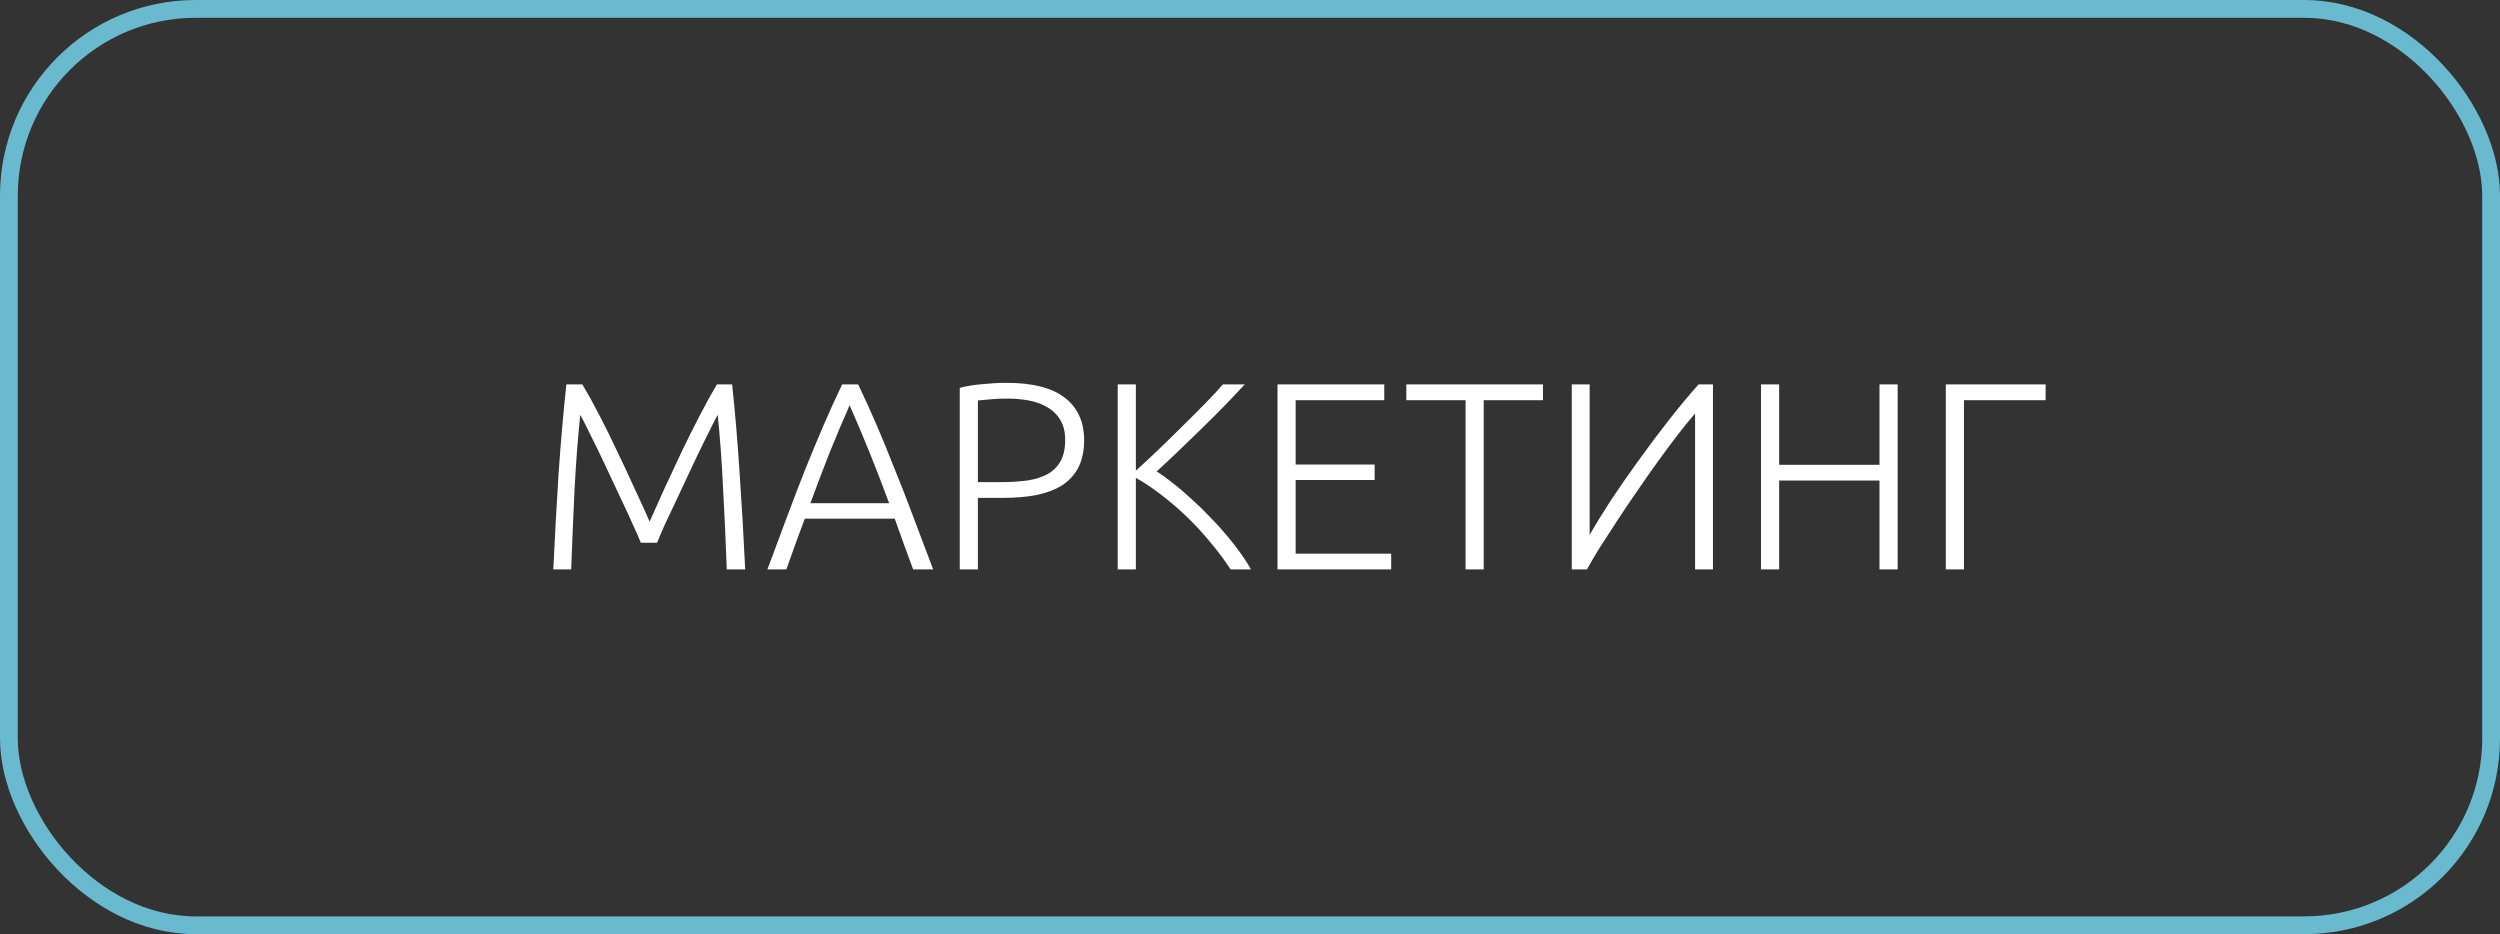
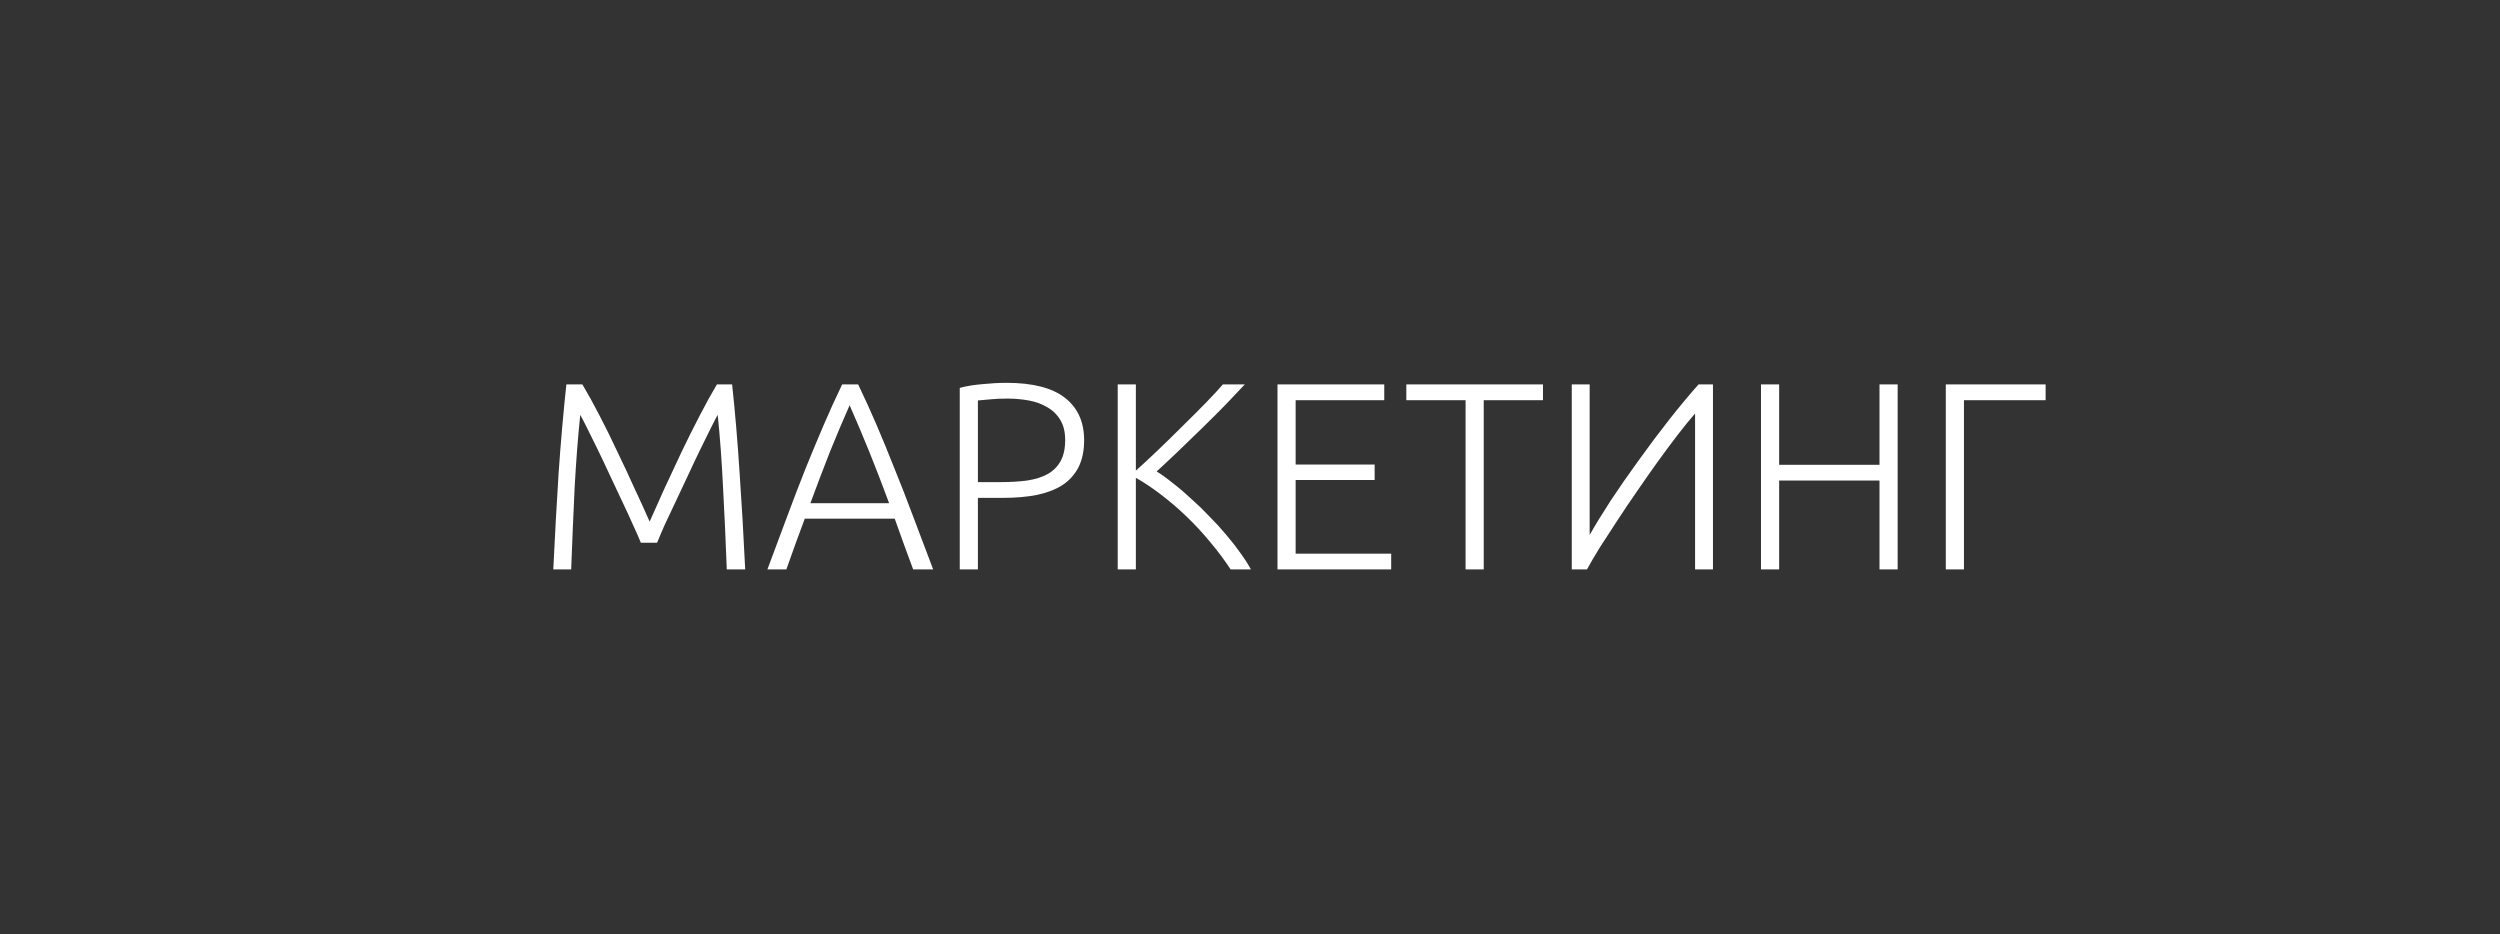
<svg xmlns="http://www.w3.org/2000/svg" width="281" height="105" viewBox="0 0 281 105" fill="none">
  <rect x="0" y="0" width="281" height="105" fill="#333333" stroke="none" />
-   <rect x="1" y="1" width="279" height="103" rx="21" stroke="#69B9CF" stroke-width="2" />
  <path d="M72.03 61C71.83 60.5 71.54 59.84 71.16 59.02C70.8 58.2 70.39 57.31 69.93 56.35C69.47 55.37 69 54.37 68.52 53.35C68.04 52.31 67.58 51.34 67.14 50.44C66.7 49.54 66.31 48.75 65.97 48.07C65.63 47.39 65.38 46.91 65.22 46.63C64.96 49.13 64.75 51.85 64.59 54.79C64.45 57.71 64.32 60.78 64.2 64H62.19C62.37 60.22 62.57 56.6 62.79 53.14C63.03 49.68 63.32 46.37 63.66 43.21H65.46C66.06 44.21 66.7 45.37 67.38 46.69C68.06 47.99 68.73 49.35 69.39 50.77C70.07 52.17 70.72 53.56 71.34 54.94C71.98 56.3 72.54 57.53 73.02 58.63C73.5 57.53 74.05 56.3 74.67 54.94C75.31 53.56 75.96 52.17 76.62 50.77C77.3 49.35 77.98 47.99 78.66 46.69C79.34 45.37 79.98 44.21 80.58 43.21H82.29C82.63 46.37 82.91 49.68 83.13 53.14C83.37 56.6 83.58 60.22 83.76 64H81.69C81.57 60.78 81.43 57.71 81.27 54.79C81.13 51.85 80.93 49.13 80.67 46.63C80.51 46.91 80.26 47.39 79.92 48.07C79.58 48.75 79.19 49.54 78.75 50.44C78.31 51.34 77.85 52.31 77.37 53.35C76.89 54.37 76.42 55.37 75.96 56.35C75.5 57.31 75.08 58.2 74.7 59.02C74.34 59.84 74.06 60.5 73.86 61H72.03ZM102.637 64C102.257 62.98 101.897 62 101.557 61.06C101.217 60.12 100.887 59.2 100.567 58.3H90.457C90.117 59.2 89.777 60.12 89.437 61.06C89.097 62 88.747 62.98 88.387 64H86.257C87.057 61.84 87.807 59.83 88.507 57.97C89.207 56.09 89.887 54.32 90.547 52.66C91.227 50.98 91.897 49.37 92.557 47.83C93.217 46.29 93.917 44.75 94.657 43.21H96.457C97.197 44.75 97.897 46.29 98.557 47.83C99.217 49.37 99.877 50.98 100.537 52.66C101.217 54.32 101.907 56.09 102.607 57.97C103.307 59.83 104.067 61.84 104.887 64H102.637ZM95.497 45.55C94.737 47.27 93.997 49.02 93.277 50.8C92.577 52.58 91.847 54.5 91.087 56.56H99.937C99.177 54.5 98.437 52.58 97.717 50.8C96.997 49.02 96.257 47.27 95.497 45.55ZM113.126 43.03C116.066 43.03 118.256 43.59 119.696 44.71C121.136 45.83 121.856 47.42 121.856 49.48C121.856 50.66 121.646 51.67 121.226 52.51C120.806 53.33 120.206 54 119.426 54.52C118.646 55.02 117.686 55.39 116.546 55.63C115.426 55.85 114.156 55.96 112.736 55.96H109.916V64H107.876V43.6C108.596 43.4 109.436 43.26 110.396 43.18C111.376 43.08 112.286 43.03 113.126 43.03ZM113.216 44.8C112.456 44.8 111.806 44.83 111.266 44.89C110.746 44.93 110.296 44.97 109.916 45.01V54.19H112.496C113.596 54.19 114.586 54.13 115.466 54.01C116.366 53.87 117.126 53.63 117.746 53.29C118.386 52.93 118.876 52.44 119.216 51.82C119.556 51.2 119.726 50.41 119.726 49.45C119.726 48.53 119.536 47.77 119.156 47.17C118.796 46.57 118.306 46.1 117.686 45.76C117.086 45.4 116.396 45.15 115.616 45.01C114.836 44.87 114.036 44.8 113.216 44.8ZM138.321 64C137.641 62.96 136.871 61.93 136.011 60.91C135.171 59.89 134.281 58.93 133.341 58.03C132.401 57.13 131.441 56.31 130.461 55.57C129.501 54.83 128.571 54.21 127.671 53.71V64H125.631V43.21H127.671V52.9C128.431 52.22 129.271 51.44 130.191 50.56C131.131 49.66 132.051 48.76 132.951 47.86C133.871 46.96 134.731 46.1 135.531 45.28C136.331 44.46 136.971 43.77 137.451 43.21H139.911C139.331 43.83 138.631 44.57 137.811 45.43C136.991 46.27 136.121 47.14 135.201 48.04C134.281 48.94 133.361 49.83 132.441 50.71C131.541 51.57 130.731 52.33 130.011 52.99C130.591 53.35 131.211 53.8 131.871 54.34C132.551 54.86 133.231 55.44 133.911 56.08C134.611 56.7 135.291 57.36 135.951 58.06C136.631 58.74 137.261 59.43 137.841 60.13C138.441 60.83 138.971 61.51 139.431 62.17C139.911 62.83 140.301 63.44 140.601 64H138.321ZM143.59 64V43.21H155.59V44.98H145.63V52.21H154.51V53.95H145.63V62.23H156.37V64H143.59ZM173.431 43.21V44.98H166.771V64H164.731V44.98H158.071V43.21H173.431ZM176.667 64V43.21H178.677V60.13C179.297 59.03 180.087 57.74 181.047 56.26C182.027 54.78 183.077 53.27 184.197 51.73C185.317 50.17 186.457 48.65 187.617 47.17C188.797 45.67 189.897 44.35 190.917 43.21H192.537V64H190.527V46.48C189.927 47.16 189.267 47.97 188.547 48.91C187.827 49.85 187.077 50.86 186.297 51.94C185.537 53 184.767 54.1 183.987 55.24C183.207 56.36 182.467 57.46 181.767 58.54C181.067 59.6 180.417 60.6 179.817 61.54C179.237 62.48 178.757 63.3 178.377 64H176.667ZM211.256 43.21H213.296V64H211.256V54.01H199.976V64H197.936V43.21H199.976V52.24H211.256V43.21ZM229.928 43.21V44.98H220.748V64H218.708V43.21H229.928Z" fill="white" />
</svg>